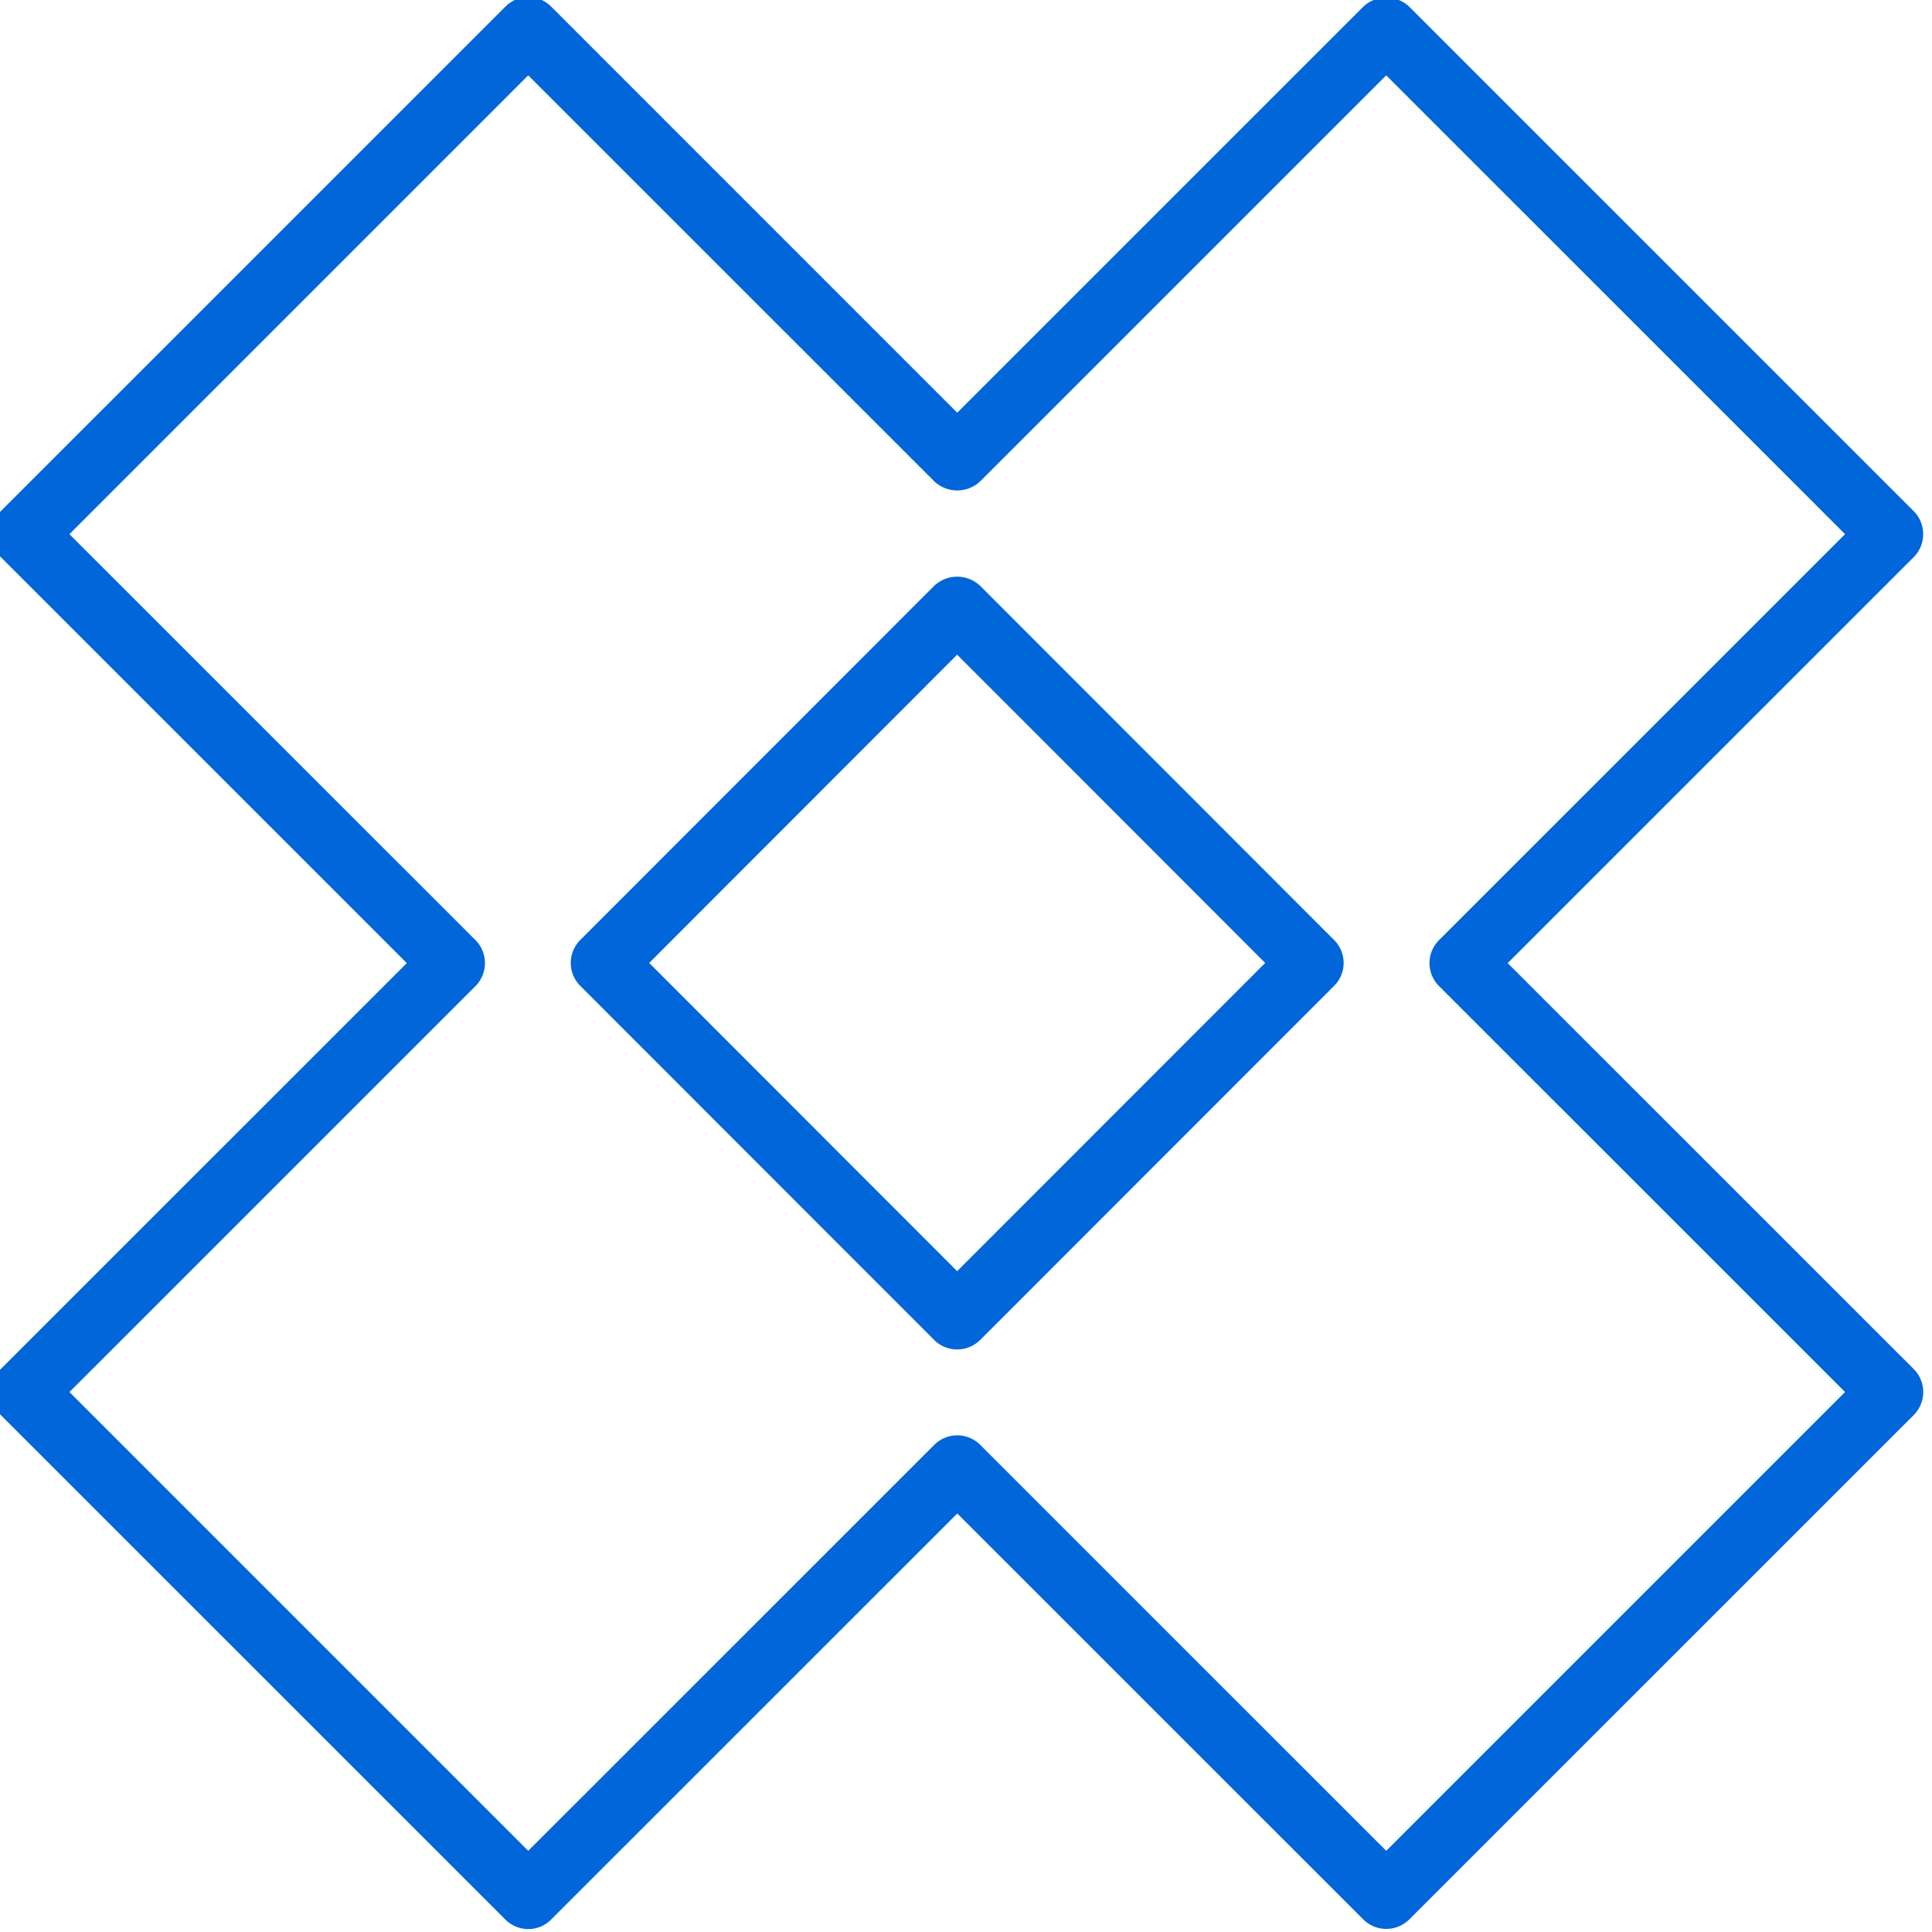
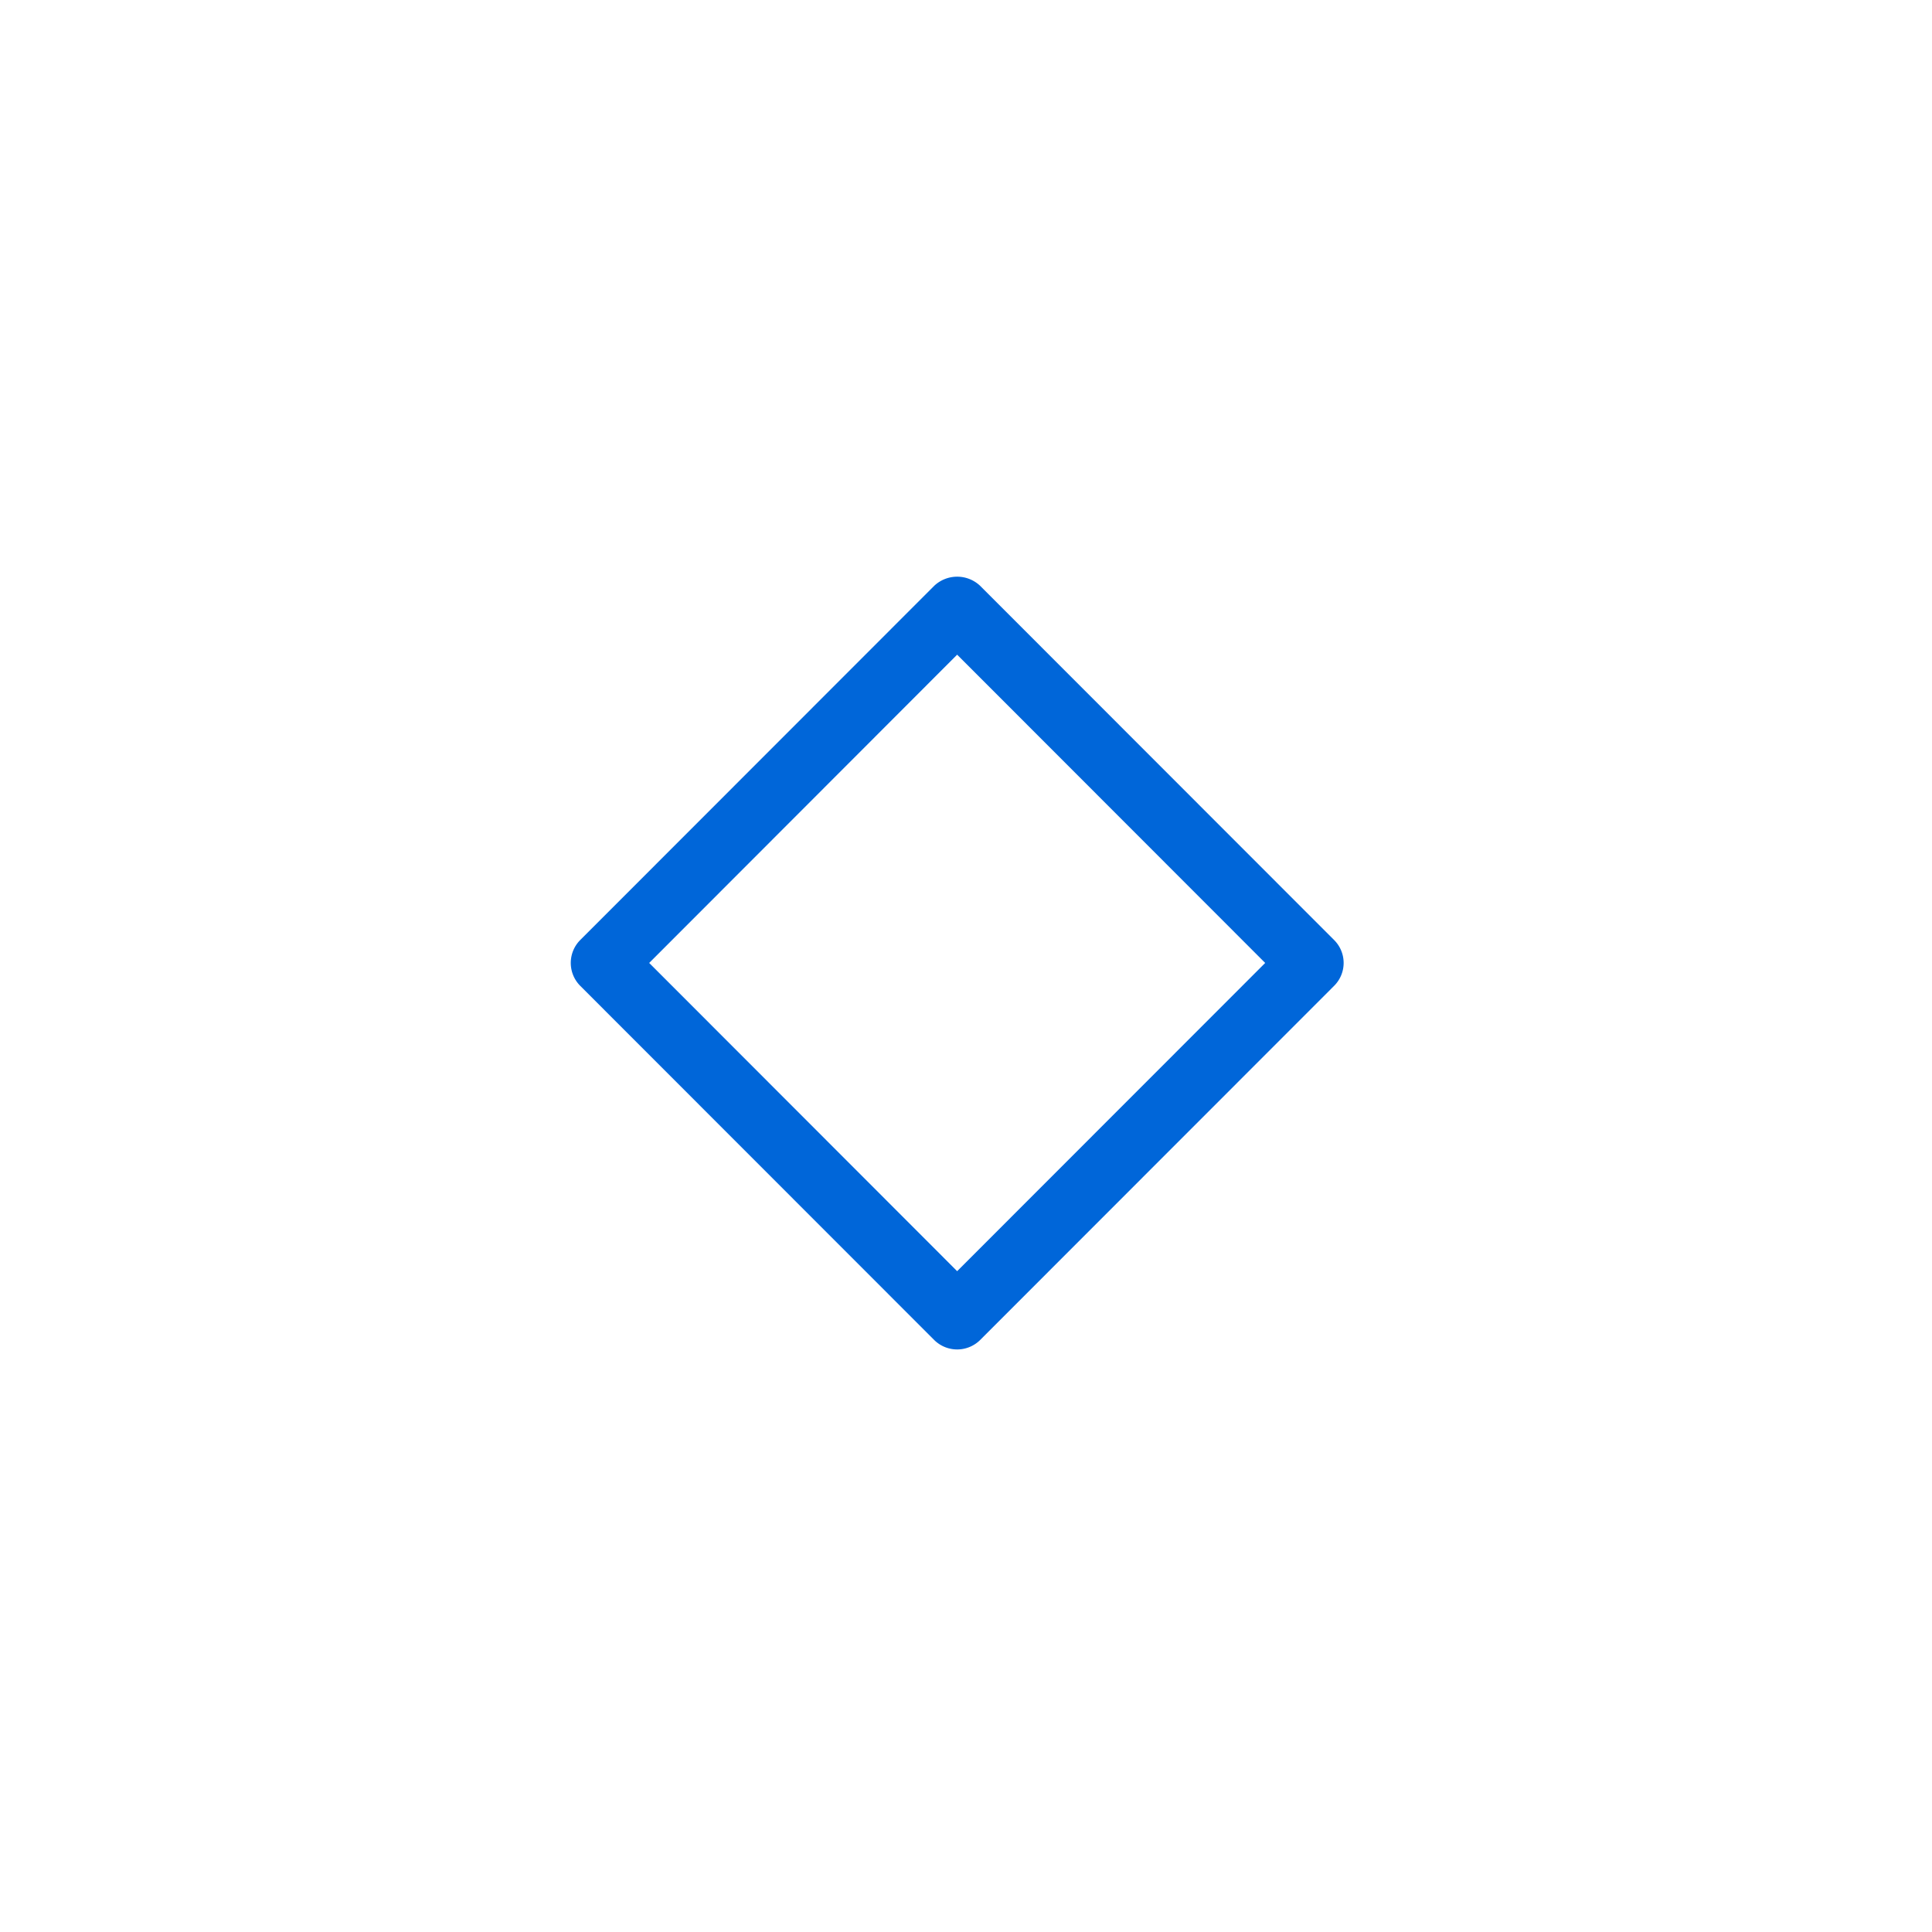
<svg xmlns="http://www.w3.org/2000/svg" viewBox="0 0 50 50" width="50" height="50">
-   <path d="M-.228 36.026c0 .224.09.436.246.593l13.06 13.058c.33.33.862.33 1.186 0l10.51-10.508 10.51 10.508a.844.844 0 0 0 1.185 0l13.06-13.058a.844.844 0 0 0 0-1.186l-10.51-10.508 10.51-10.509a.844.844 0 0 0 0-1.185L36.469.172a.866.866 0 0 0-1.186 0l-10.51 10.509L14.265.172a.834.834 0 0 0-1.186 0L.018 13.231a.844.844 0 0 0 0 1.185l10.51 10.509L.018 35.433a.84.84 0 0 0-.246.593m12.535-10.508a.844.844 0 0 0 0-1.186L1.797 13.824 13.67 1.95l10.51 10.508a.866.866 0 0 0 1.185 0L35.875 1.95 47.75 13.824 37.24 24.332a.84.84 0 0 0 0 1.186l10.51 10.508-11.874 11.873-10.51-10.508a.84.84 0 0 0-1.185 0L13.67 47.899 1.797 36.026z" fill="#0066D9" />
  <path d="M24.178 34.68a.845.845 0 0 0 1.187 0l9.16-9.165a.836.836 0 0 0 0-1.189l-9.16-9.166a.866.866 0 0 0-1.187 0l-9.16 9.166a.84.84 0 0 0 0 1.189zm.593-17.737 7.972 7.978-7.972 7.977-7.97-7.977z" fill="#0066D9" />
</svg>